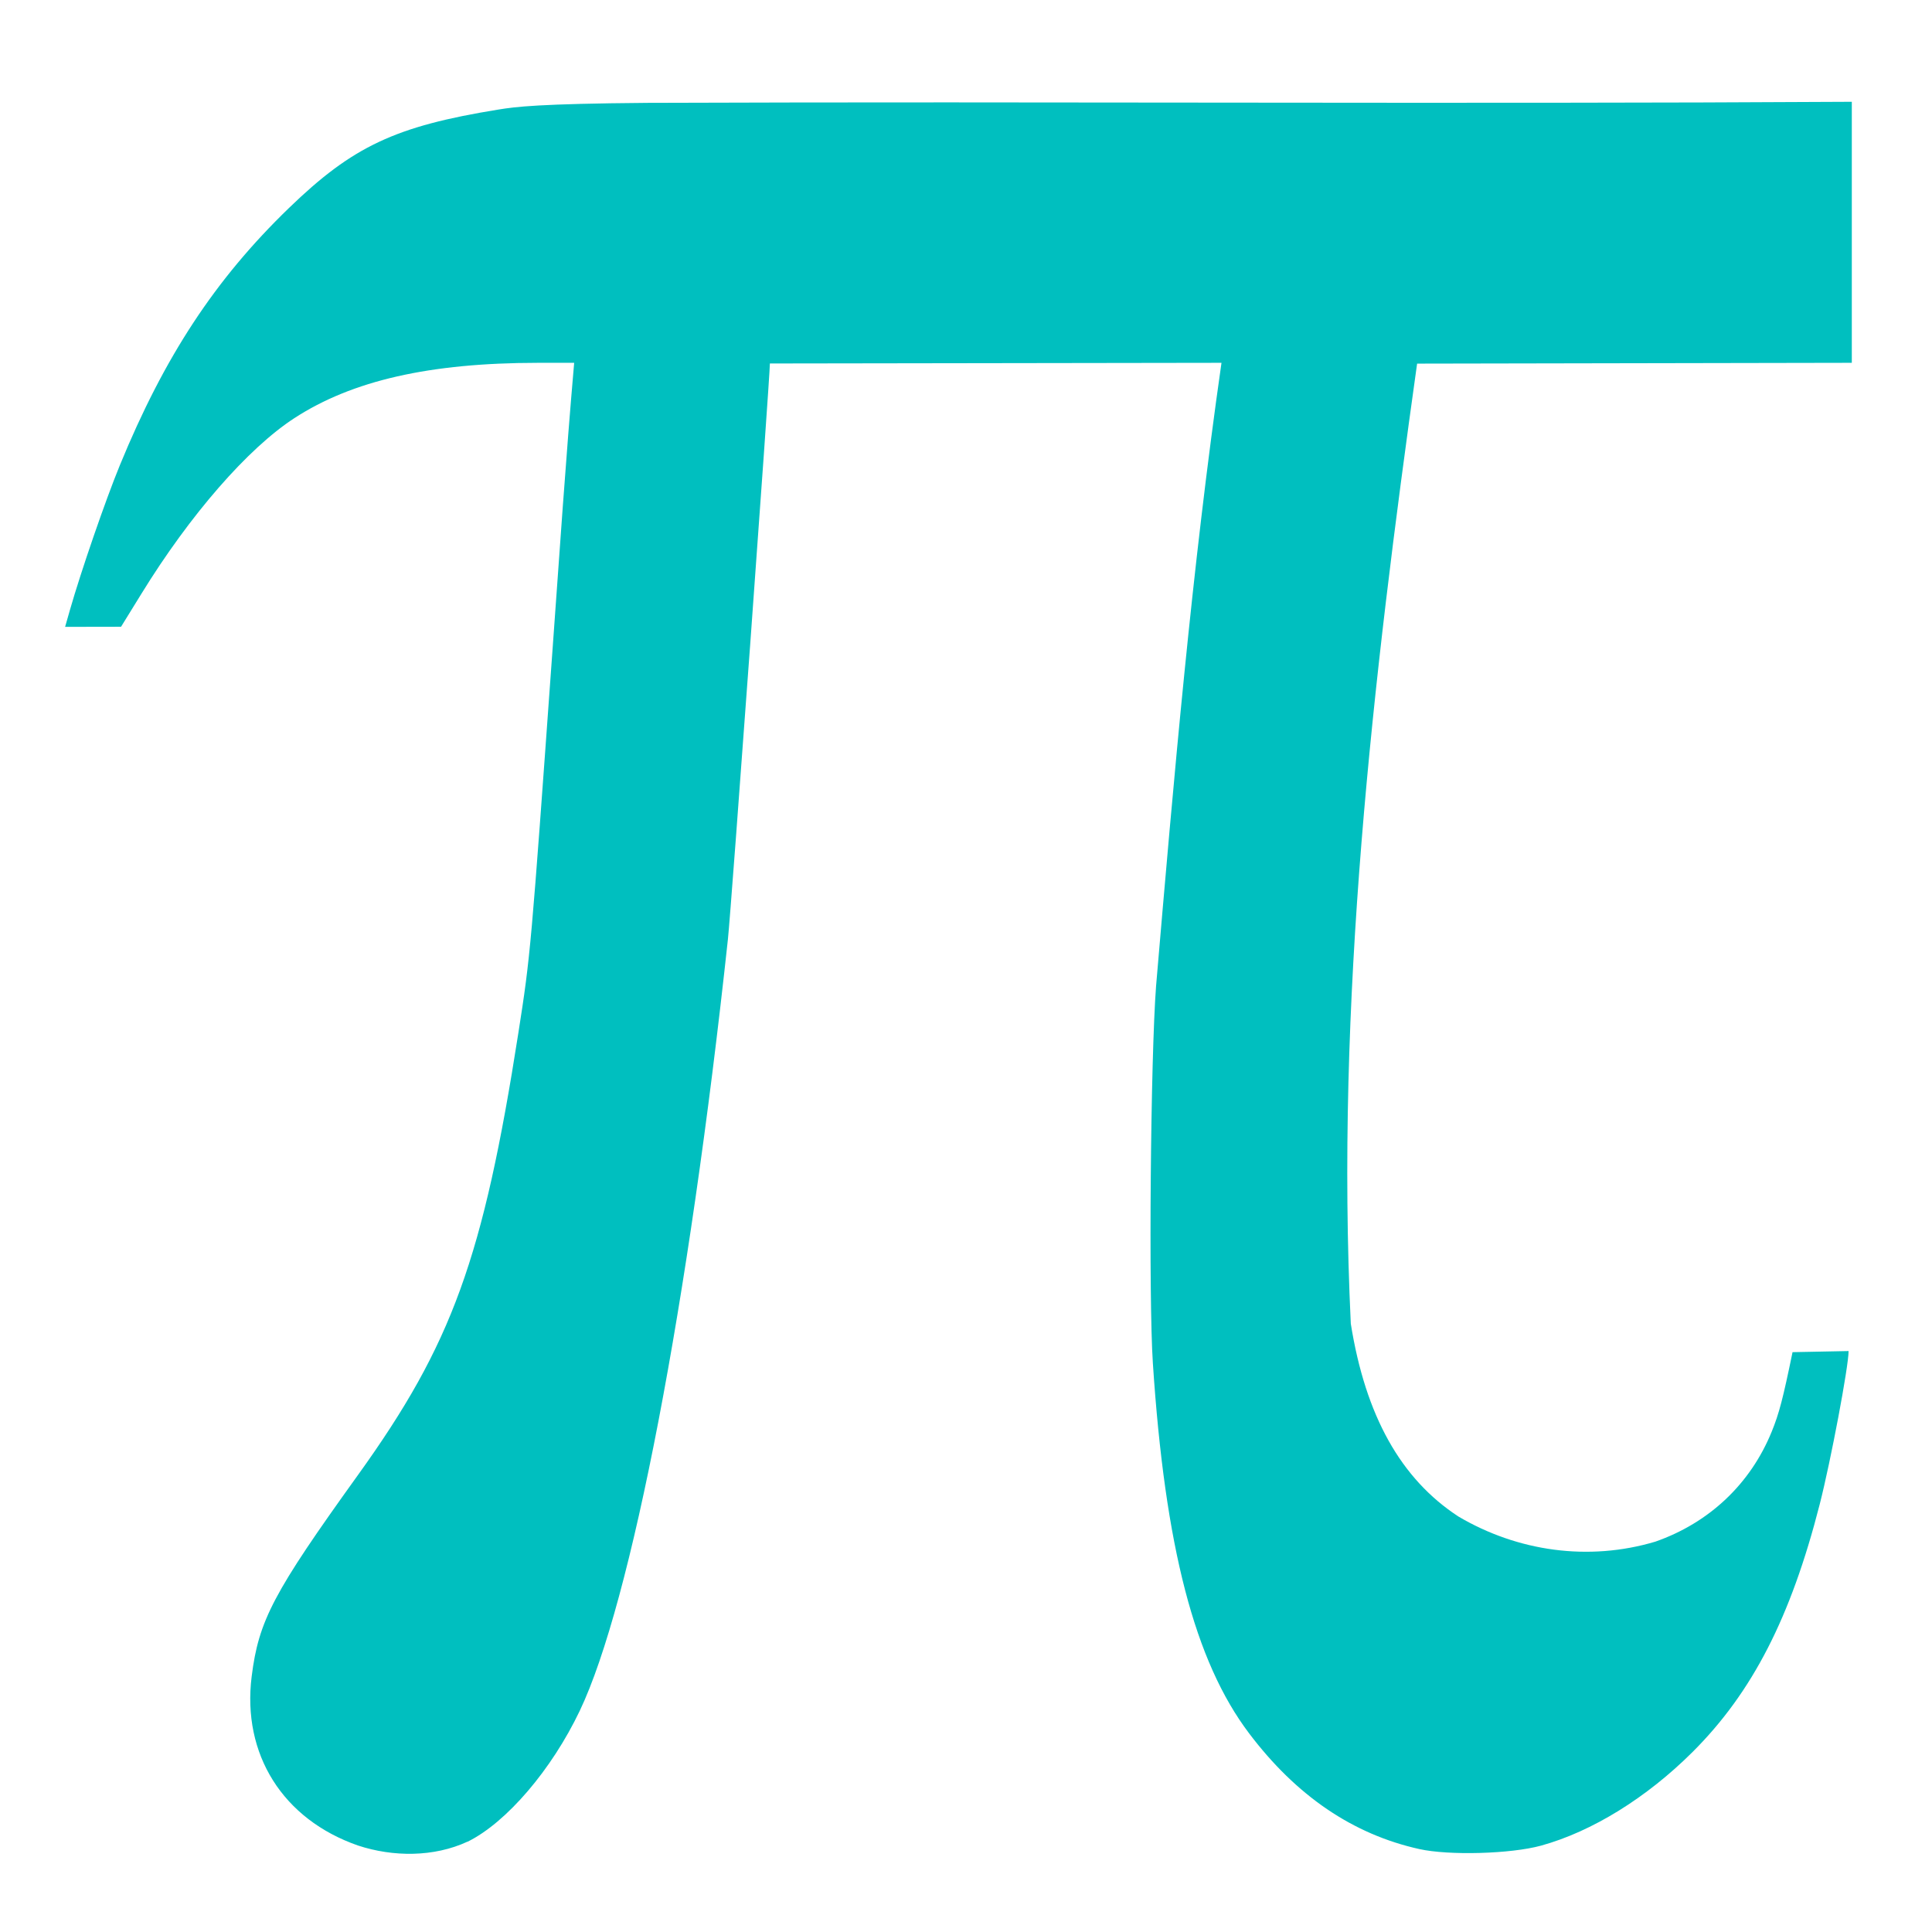
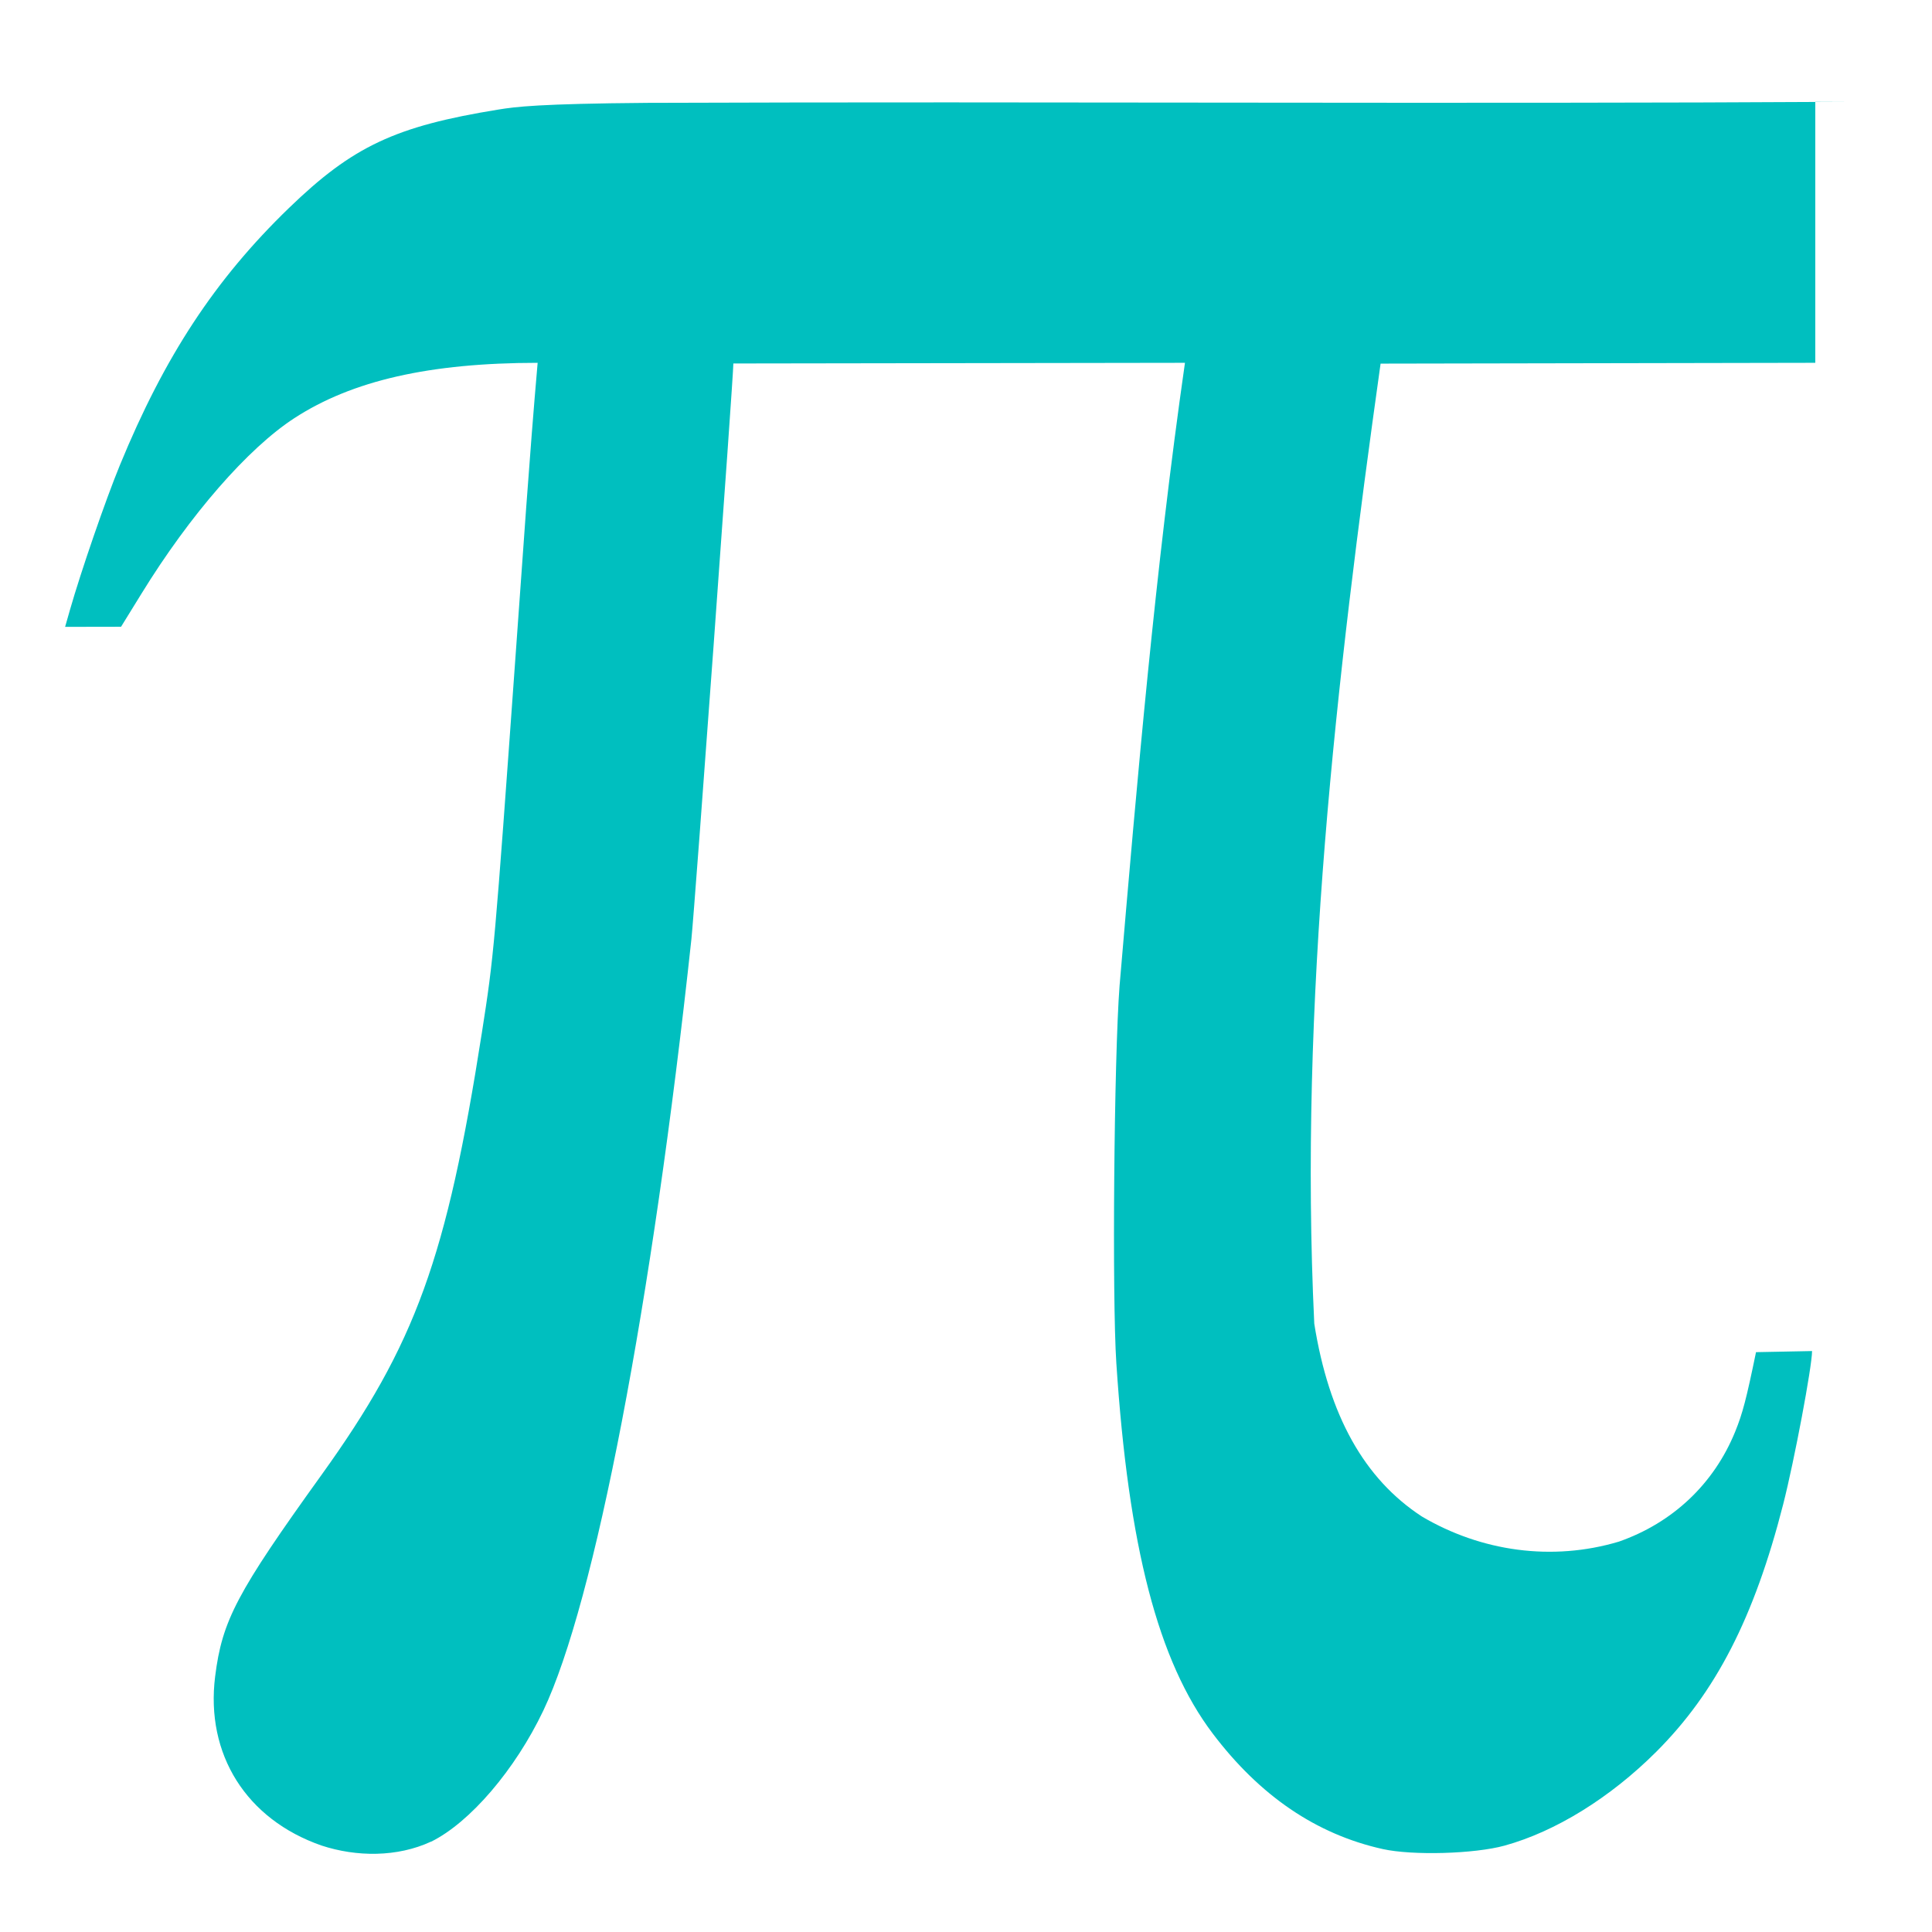
<svg xmlns="http://www.w3.org/2000/svg" width="600" height="600">
  <g>
    <title>Layer 1</title>
    <g id="layer1">
-       <path id="rect4886" fill="#00bfbf" d="m575.093,31.613c-124.67,0.735 -249.346,-0.138 -374.017,0.331c-33.876,0.272 -40.957,1.215 -46.264,2.075c-32.004,5.184 -45.23,11.38 -65.094,30.594c-22.936,22.186 -38.609,46.048 -52.5,79.875c-4.477,10.903 -12.027,32.811 -15.5,44.937l-1.5,5.25l17.375,-0.031l6.344,-10.281c15.054,-24.471 33.057,-45.134 47.469,-54.5c17.983,-11.687 41.997,-17.162 75.562,-17.187l11.344,0c-2.599,29.804 -4.592,59.661 -6.75,89.5c-6.703,93.242 -6.803,94.425 -10.562,118.5c-10.955,70.148 -20.596,96.734 -49.813,137.375c-26.329,36.623 -30.848,45.184 -33.031,62.593c-3.032,24.18 9.683,44.376 33.031,52.5c10.888,3.58 23.552,3.65 34.031,-1.218l0,0.031c12.055,-5.935 26.101,-22.343 34.844,-40.688c15.985,-33.541 33.797,-126.34 46,-239.594c1.034,-9.597 13.031,-174.355 13.031,-178.793l140.25,-0.207c-9.209,64.188 -14.802,128.9 -20.312,193.5c-1.715,22.465 -2.343,96.725 -1,117.157c3.752,57.075 12.989,92.63 29.906,115c14.68,19.411 32.214,31.323 52.813,35.906c9.239,2.055 28.463,1.522 37.843,-1.063c15.806,-4.356 32.792,-14.857 47.063,-29.093c18.536,-18.492 30.485,-41.756 39.469,-76.907c3.464,-13.553 8.968,-42.819 8.968,-47.593l-17.406,0.343c-2.984,14.494 -4.157,19.008 -6.469,24.688c-6.604,16.228 -19.403,28.3 -36.125,34.156c-20.731,6.19 -42.772,3.061 -61.187,-7.812c-17.898,-11.692 -28.855,-31.323 -33.406,-59.875c-4.769,-99.638 6.769,-199.585 20.593,-298.157l135,-0.25l0,-81.062l0,0z" />
+       <path id="rect4886" fill="#00bfbf" d="m575.093,31.613c-124.67,0.735 -249.346,-0.138 -374.017,0.331c-33.876,0.272 -40.957,1.215 -46.264,2.075c-32.004,5.184 -45.23,11.38 -65.094,30.594c-22.936,22.186 -38.609,46.048 -52.5,79.875c-4.477,10.903 -12.027,32.811 -15.5,44.937l-1.5,5.25l17.375,-0.031l6.344,-10.281c15.054,-24.471 33.057,-45.134 47.469,-54.5c17.983,-11.687 41.997,-17.162 75.562,-17.187c-2.599,29.804 -4.592,59.661 -6.75,89.5c-6.703,93.242 -6.803,94.425 -10.562,118.5c-10.955,70.148 -20.596,96.734 -49.813,137.375c-26.329,36.623 -30.848,45.184 -33.031,62.593c-3.032,24.18 9.683,44.376 33.031,52.5c10.888,3.58 23.552,3.65 34.031,-1.218l0,0.031c12.055,-5.935 26.101,-22.343 34.844,-40.688c15.985,-33.541 33.797,-126.34 46,-239.594c1.034,-9.597 13.031,-174.355 13.031,-178.793l140.25,-0.207c-9.209,64.188 -14.802,128.9 -20.312,193.5c-1.715,22.465 -2.343,96.725 -1,117.157c3.752,57.075 12.989,92.63 29.906,115c14.68,19.411 32.214,31.323 52.813,35.906c9.239,2.055 28.463,1.522 37.843,-1.063c15.806,-4.356 32.792,-14.857 47.063,-29.093c18.536,-18.492 30.485,-41.756 39.469,-76.907c3.464,-13.553 8.968,-42.819 8.968,-47.593l-17.406,0.343c-2.984,14.494 -4.157,19.008 -6.469,24.688c-6.604,16.228 -19.403,28.3 -36.125,34.156c-20.731,6.19 -42.772,3.061 -61.187,-7.812c-17.898,-11.692 -28.855,-31.323 -33.406,-59.875c-4.769,-99.638 6.769,-199.585 20.593,-298.157l135,-0.25l0,-81.062l0,0z" />
    </g>
  </g>
</svg>